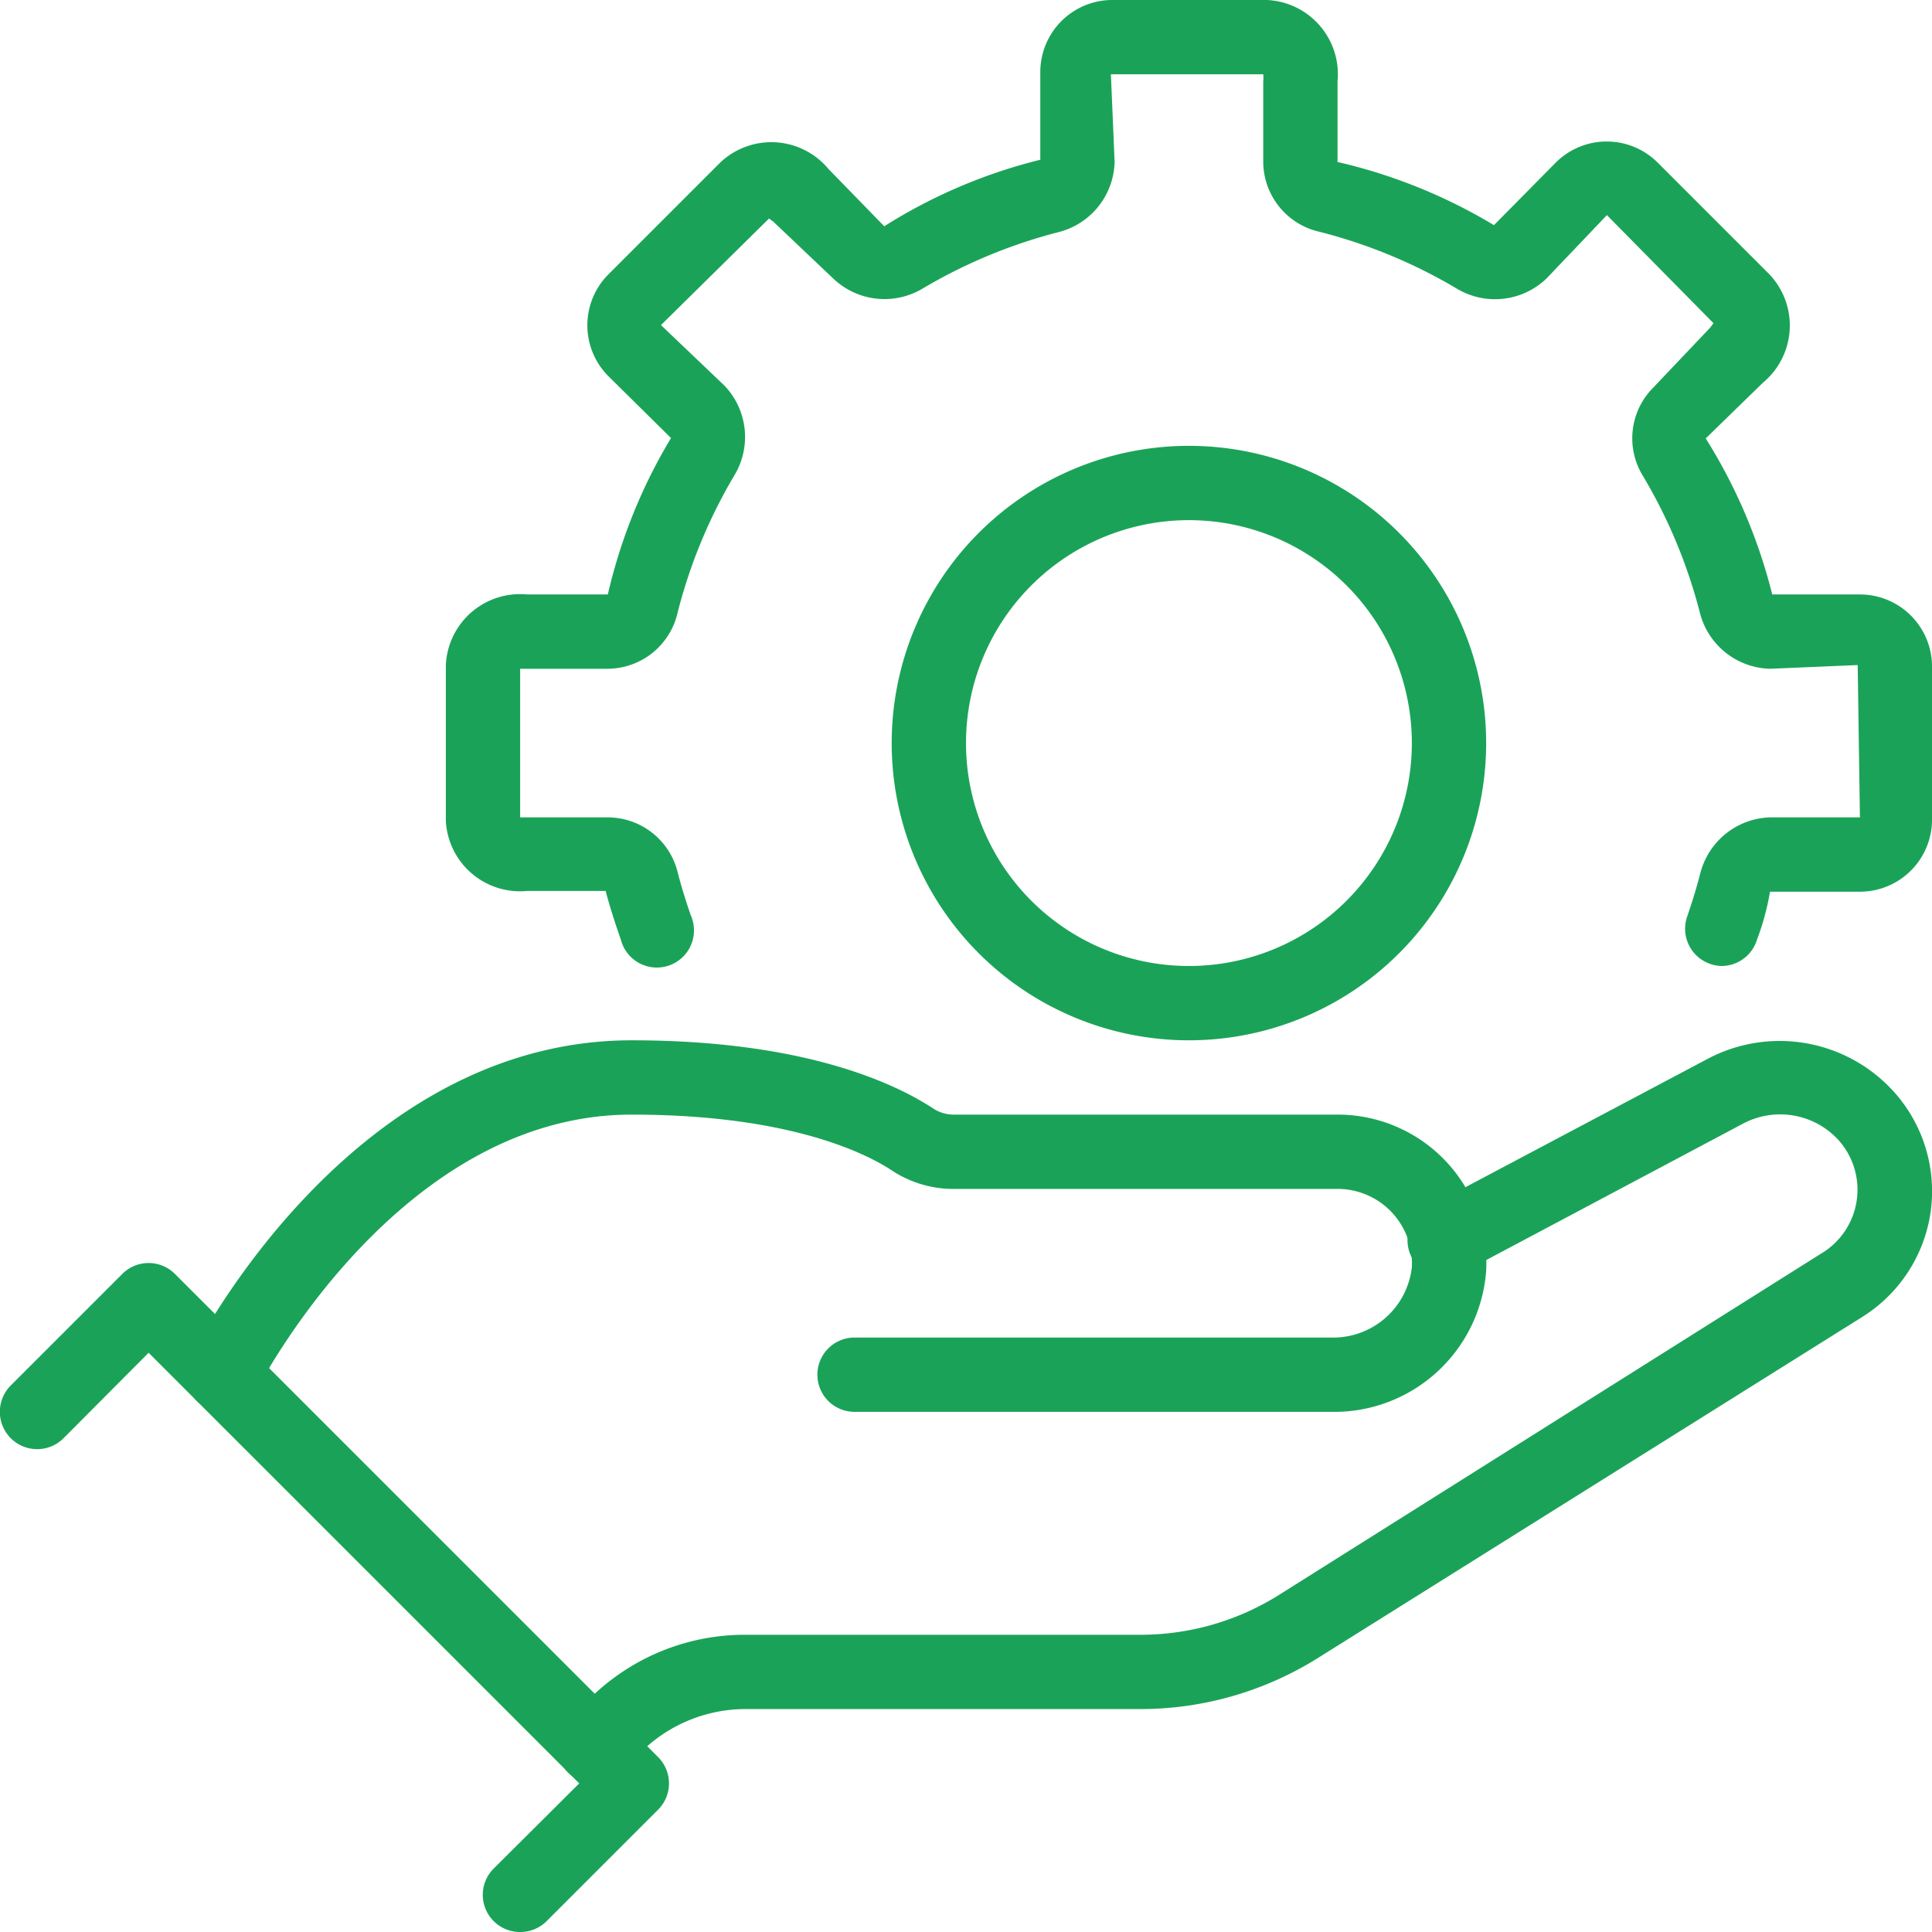
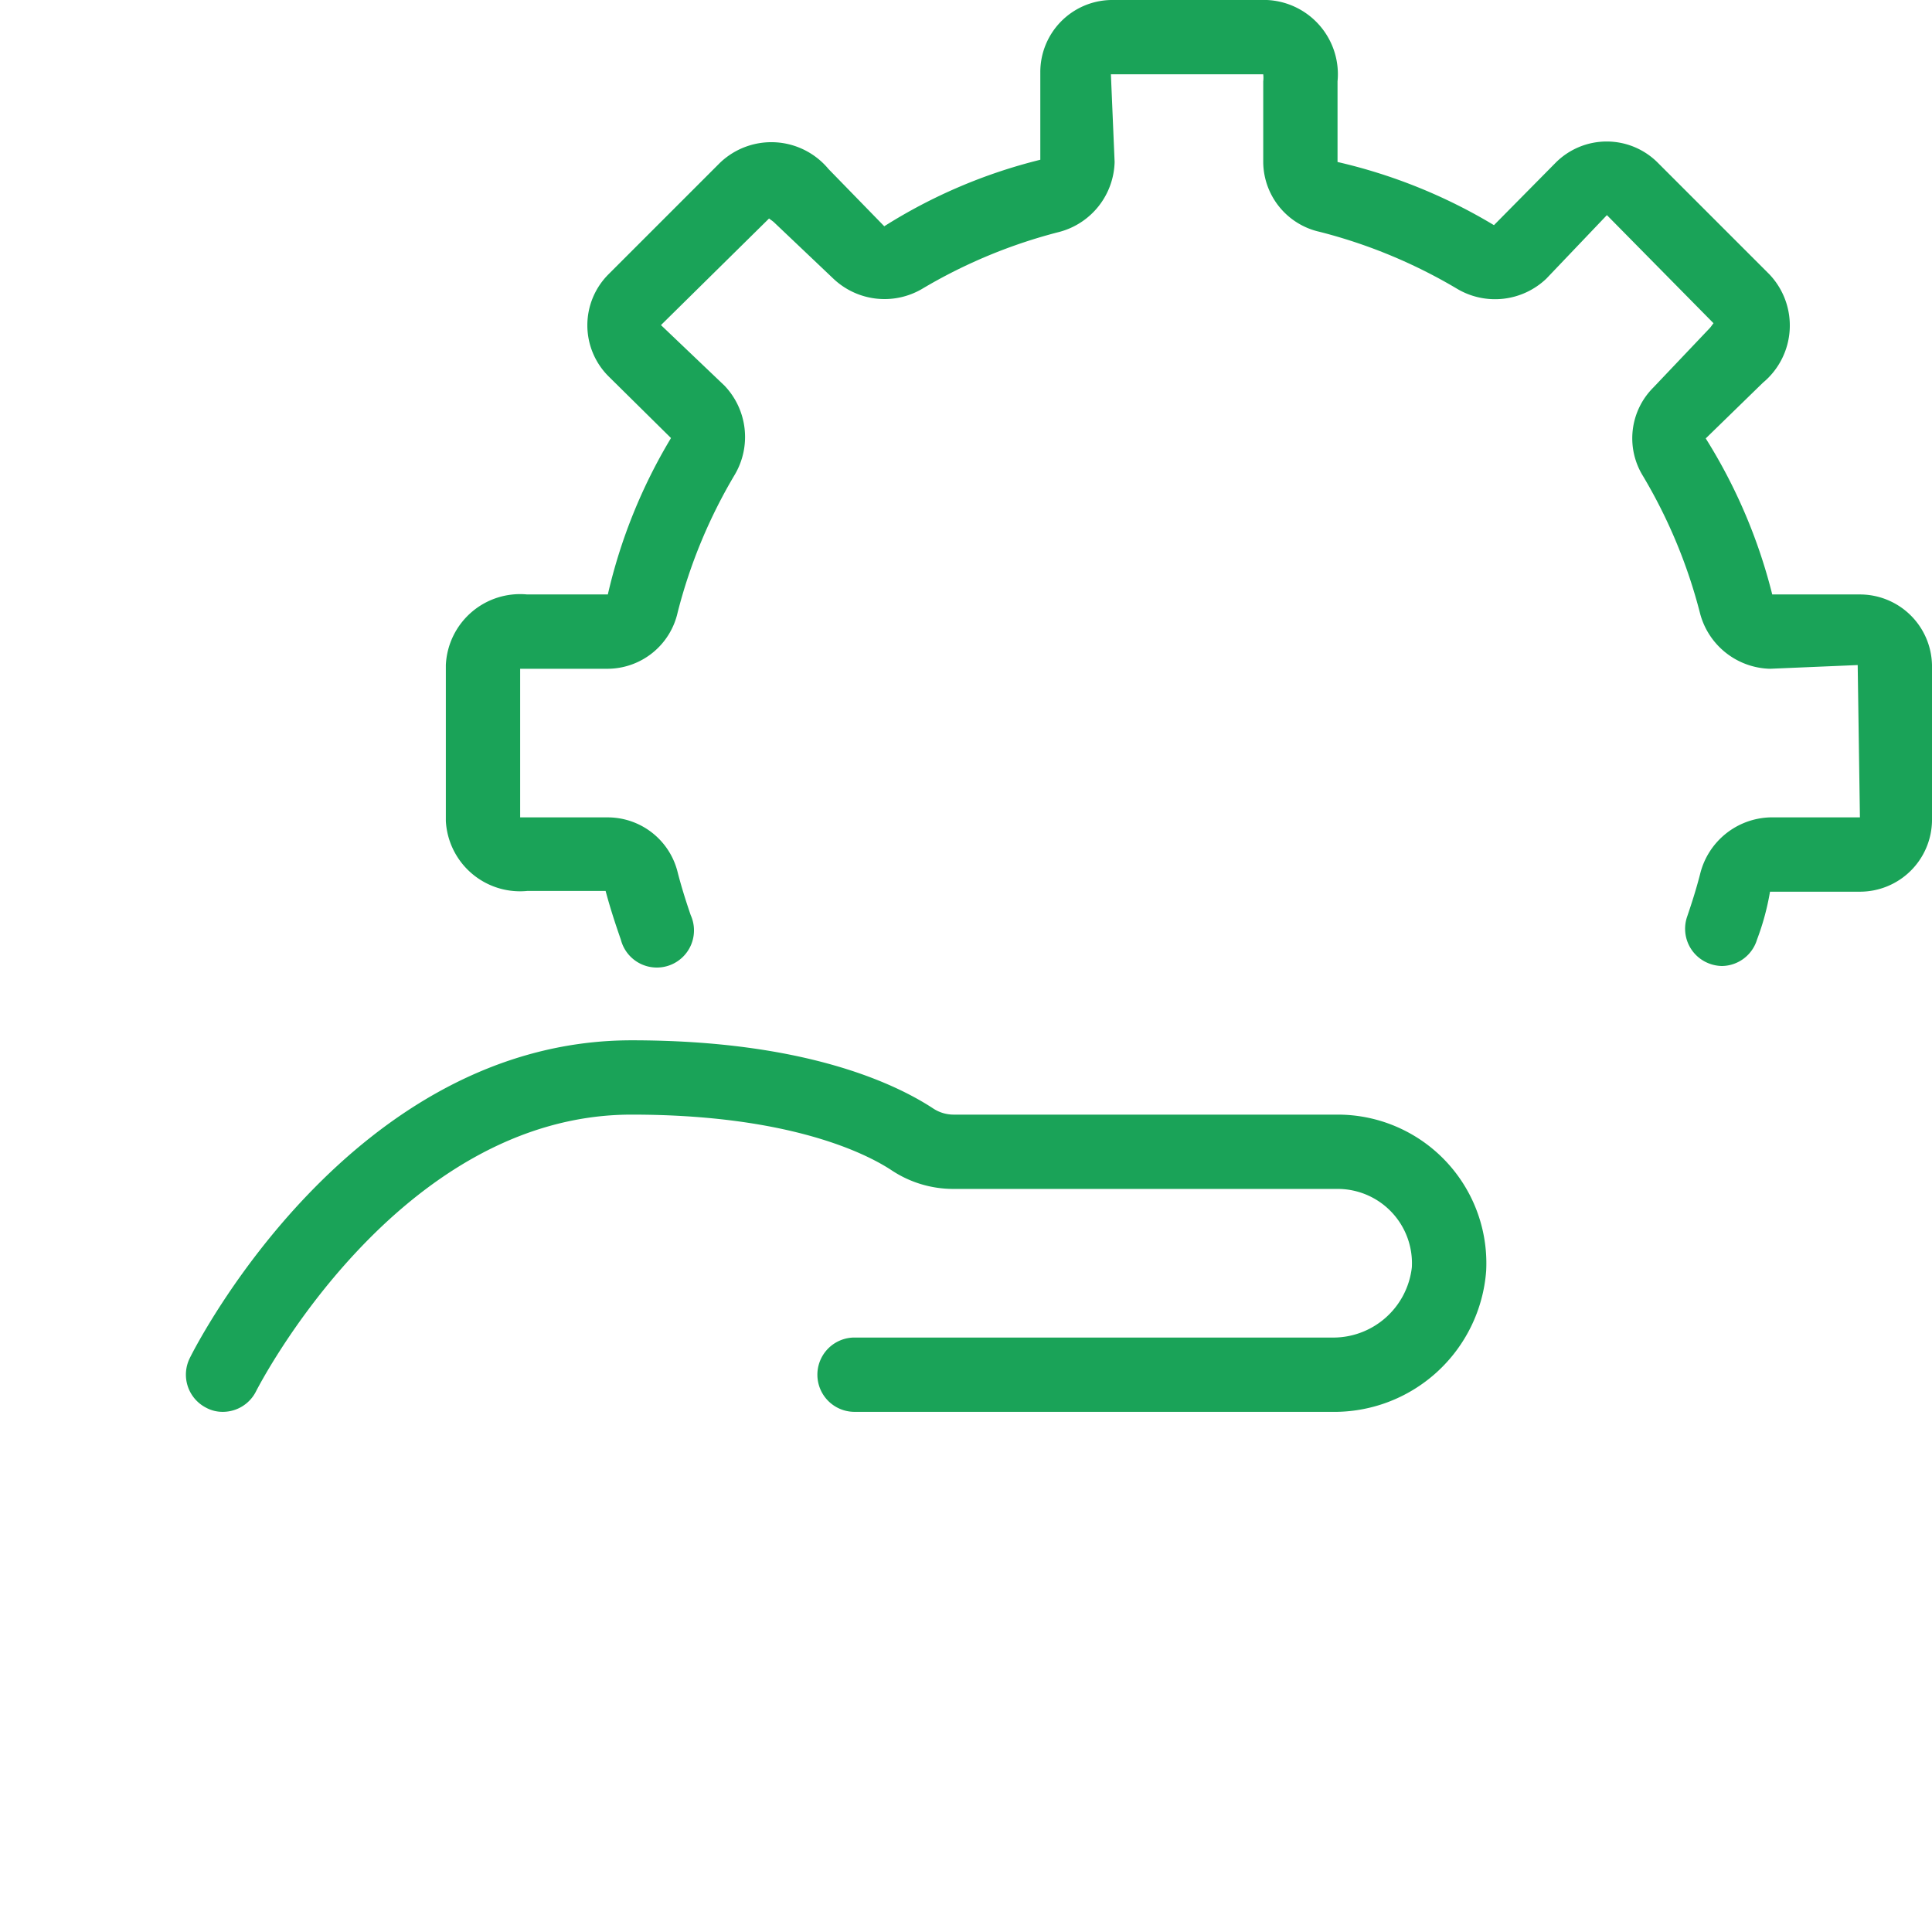
<svg xmlns="http://www.w3.org/2000/svg" viewBox="0 0 52 52">
  <defs>
    <style>.cls-1{fill:#1aa358;}</style>
  </defs>
  <g id="Layer_2" data-name="Layer 2">
    <g id="Layer_2-2" data-name="Layer 2">
-       <path class="cls-1" d="M32,28a8,8,0,1,1,8-8A8,8,0,0,1,32,28Zm0-14a6,6,0,1,0,6,6A6,6,0,0,0,32,14Z" />
-       <path class="cls-1" d="M14,52a1,1,0,0,1-.71-.29,1,1,0,0,1,0-1.42L15.59,48,4,36.41l-2.29,2.3A1,1,0,0,1,.29,37.29l3-3a1,1,0,0,1,1.42,0l13,13a1,1,0,0,1,0,1.42l-3,3A1,1,0,0,1,14,52Z" />
-       <path class="cls-1" d="M16,48a1,1,0,0,1-.71-.29,1,1,0,0,1,0-1.42l.54-.53A5.93,5.93,0,0,1,20.07,44H30.7a7,7,0,0,0,3.72-1.07L49,33.75a2,2,0,0,0,.46-3.09,2.13,2.13,0,0,0-2.56-.41l-7.53,4A1,1,0,0,1,38,33.85a1,1,0,0,1,.41-1.35l7.55-4a4.14,4.14,0,0,1,5,.87,4,4,0,0,1,1,3.27,4,4,0,0,1-1.86,2.82L35.48,44.62A9,9,0,0,1,30.7,46H20.07a4,4,0,0,0-2.83,1.17l-.53.54A1,1,0,0,1,16,48Z" />
      <path class="cls-1" d="M6,38a.93.93,0,0,1-.45-.11,1,1,0,0,1-.44-1.34C5.28,36.2,9.47,28,17,28c4.63,0,7.07,1.15,8.11,1.83a1,1,0,0,0,.56.17H36a4,4,0,0,1,4,4.21A4.1,4.1,0,0,1,35.83,38H23a1,1,0,0,1,0-2H35.83A2.13,2.13,0,0,0,38,34.11,2,2,0,0,0,36,32H25.67A3,3,0,0,1,24,31.5c-.68-.45-2.75-1.5-7-1.5-6.31,0-10.07,7.37-10.11,7.45A1,1,0,0,1,6,38Z" />
      <path class="cls-1" d="M46.35,26a1,1,0,0,1-.33-.06,1,1,0,0,1-.61-1.27c.13-.38.25-.76.35-1.15A2,2,0,0,1,47.64,22h2.42L50,17.9,47.64,18a2,2,0,0,1-1.88-1.48,14,14,0,0,0-1.54-3.71,1.93,1.93,0,0,1,.28-2.38L46,8.85c.06-.06.09-.12.12-.15L43.25,5.79,41.62,7.5a2,2,0,0,1-2.39.28,14,14,0,0,0-3.71-1.54A1.94,1.94,0,0,1,34,4.36V2.19A.78.78,0,0,0,34,2H29.9L30,4.36a2,2,0,0,1-1.48,1.88,14,14,0,0,0-3.71,1.54,2,2,0,0,1-2.38-.28L20.85,6c-.06-.06-.12-.09-.15-.12L17.79,8.75l1.71,1.63a2,2,0,0,1,.28,2.39,14,14,0,0,0-1.54,3.71A1.94,1.94,0,0,1,16.36,18H14.19L14,18v4l.19,0h2.17a1.94,1.94,0,0,1,1.88,1.48c.1.39.22.77.35,1.15a1,1,0,1,1-1.88.66c-.15-.43-.29-.86-.41-1.31l-2.11,0A2,2,0,0,1,12,22.1V17.9A2,2,0,0,1,14.19,16h2.17a14.44,14.44,0,0,1,1.7-4.21l-1.68-1.66a1.94,1.94,0,0,1,0-2.75l3-3a2,2,0,0,1,2.92.17L23.8,6.09A14.24,14.24,0,0,1,28,4.3l0-2.36A1.94,1.94,0,0,1,29.9,0h4.2A2,2,0,0,1,36,2.19V4.36a14.44,14.44,0,0,1,4.21,1.7l1.66-1.68a1.94,1.94,0,0,1,2.75,0l3,3a2,2,0,0,1-.17,2.92L45.91,11.8A14.51,14.51,0,0,1,47.7,16l2.36,0A1.94,1.94,0,0,1,52,17.9v4.2A1.94,1.94,0,0,1,50.06,24H47.64a6.87,6.87,0,0,1-.35,1.29A1,1,0,0,1,46.35,26Z" />
    </g>
  </g>
</svg>